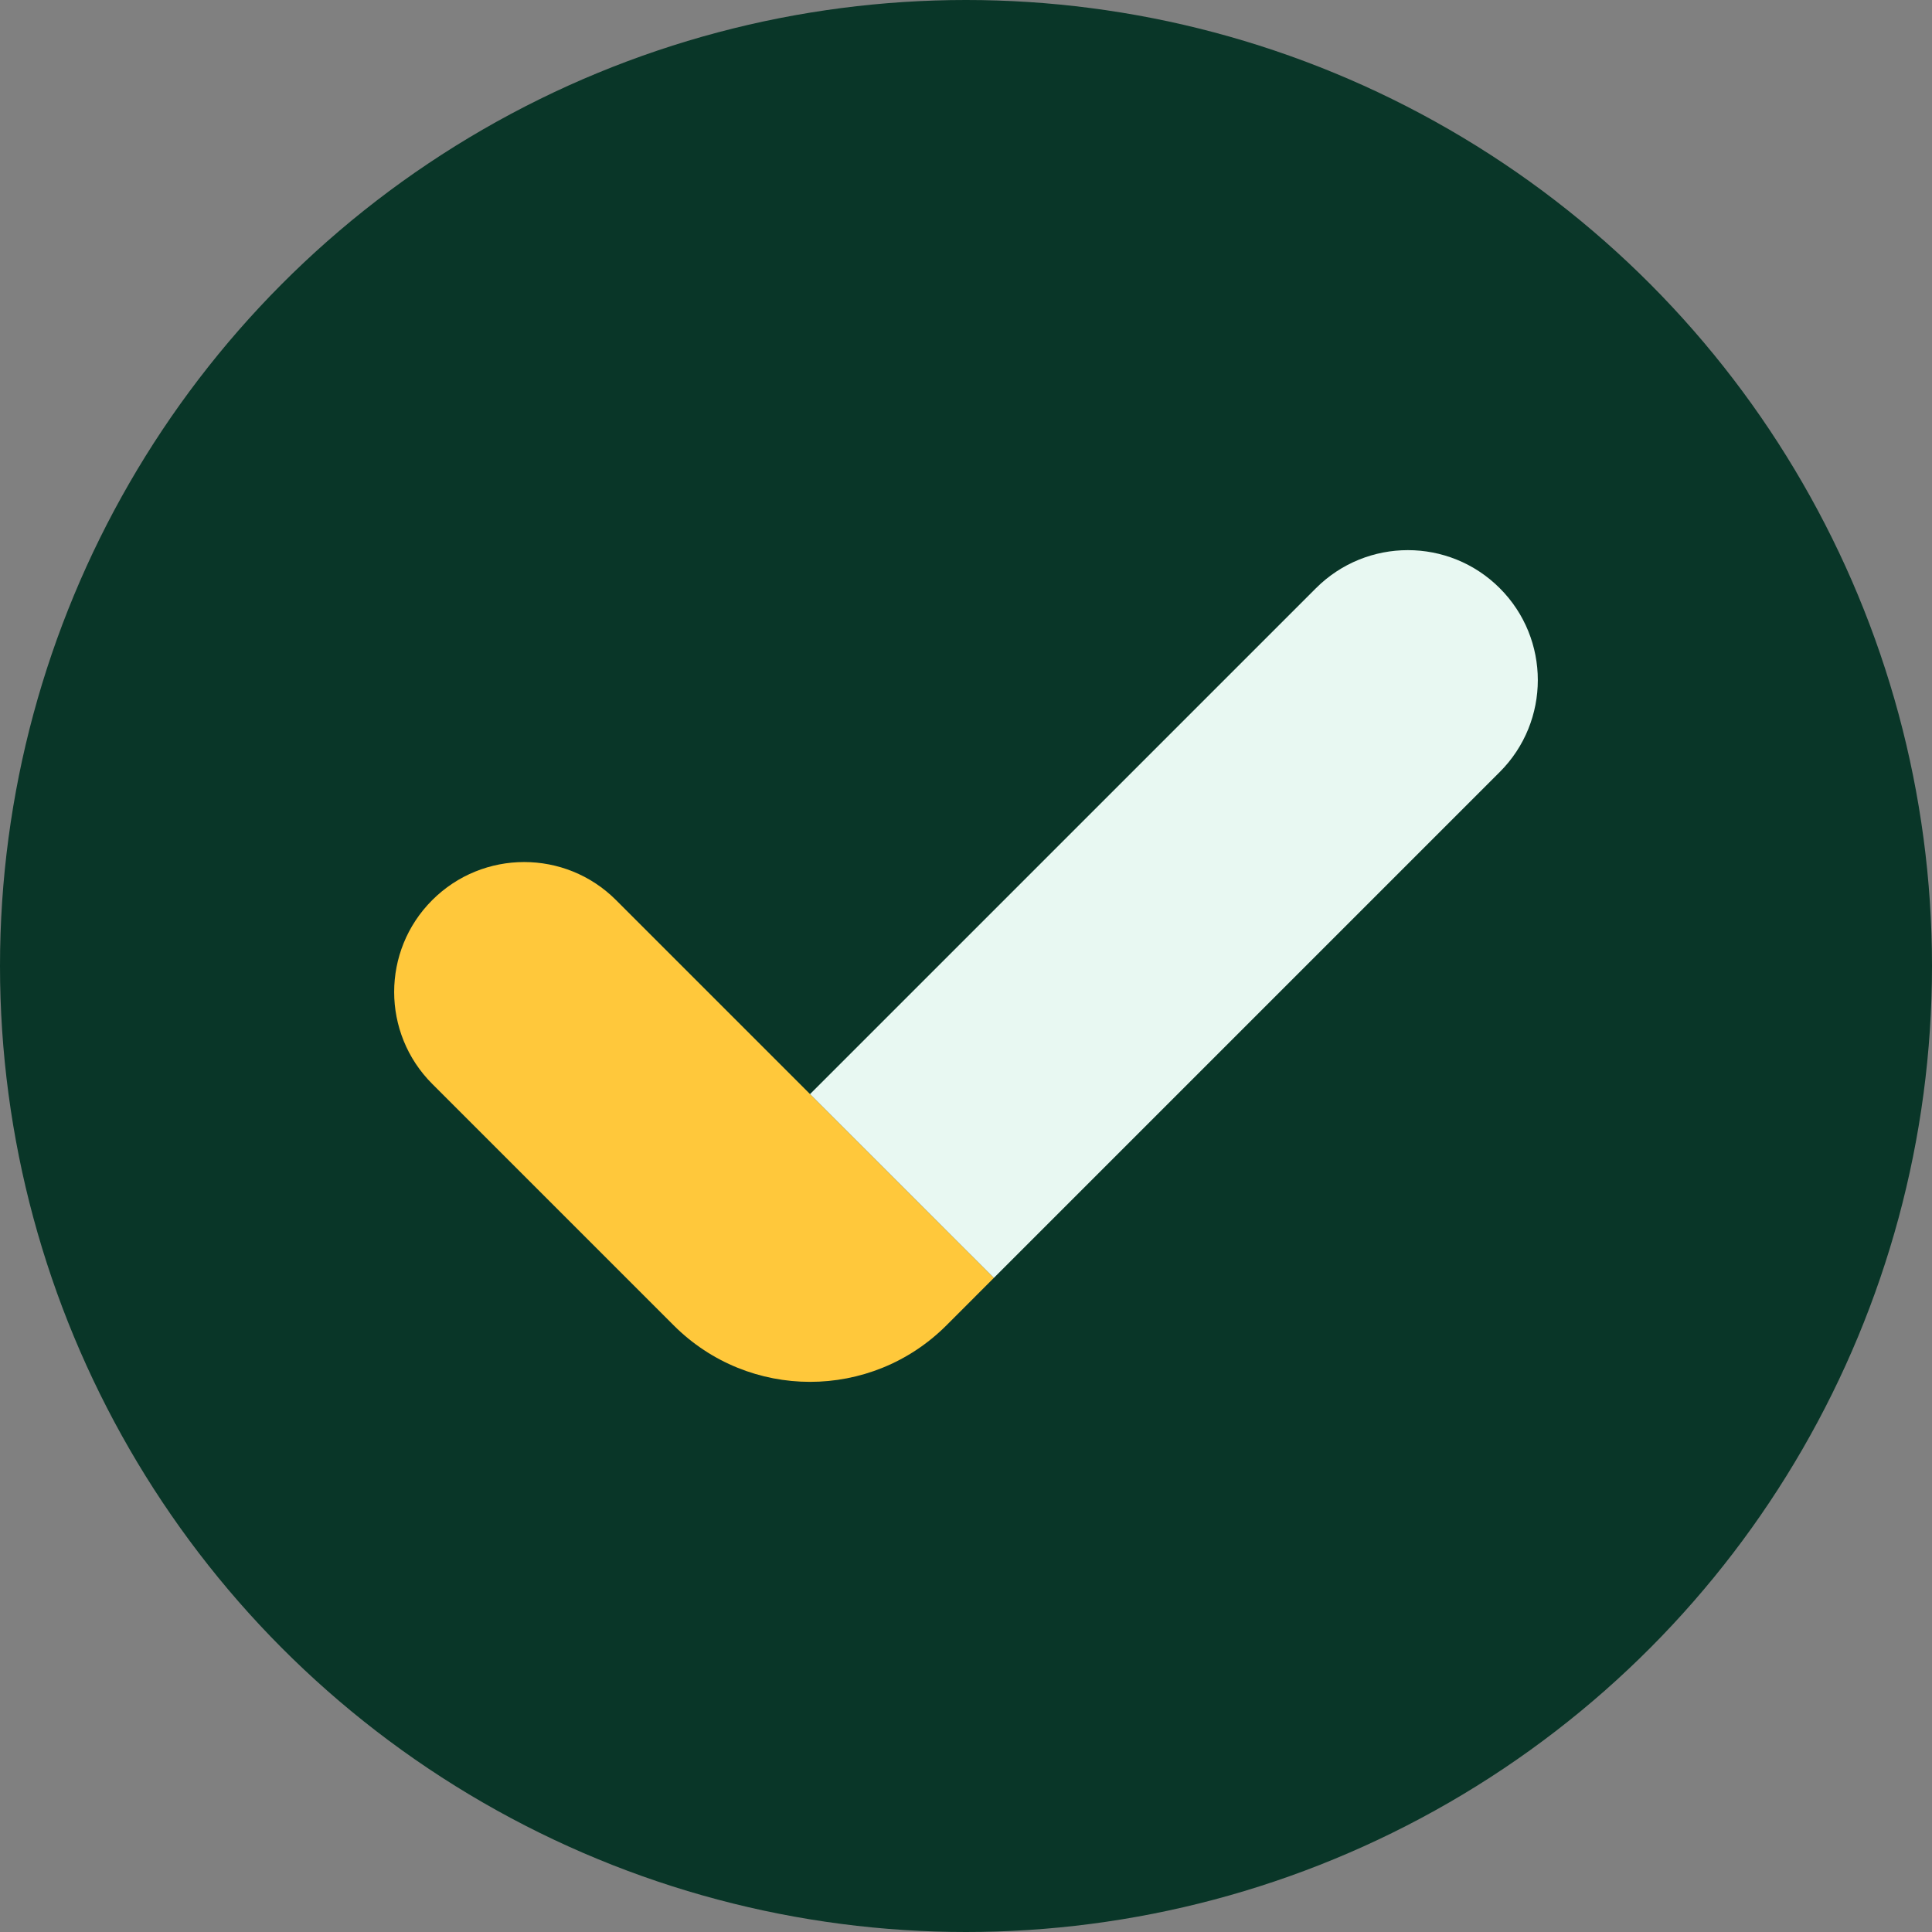
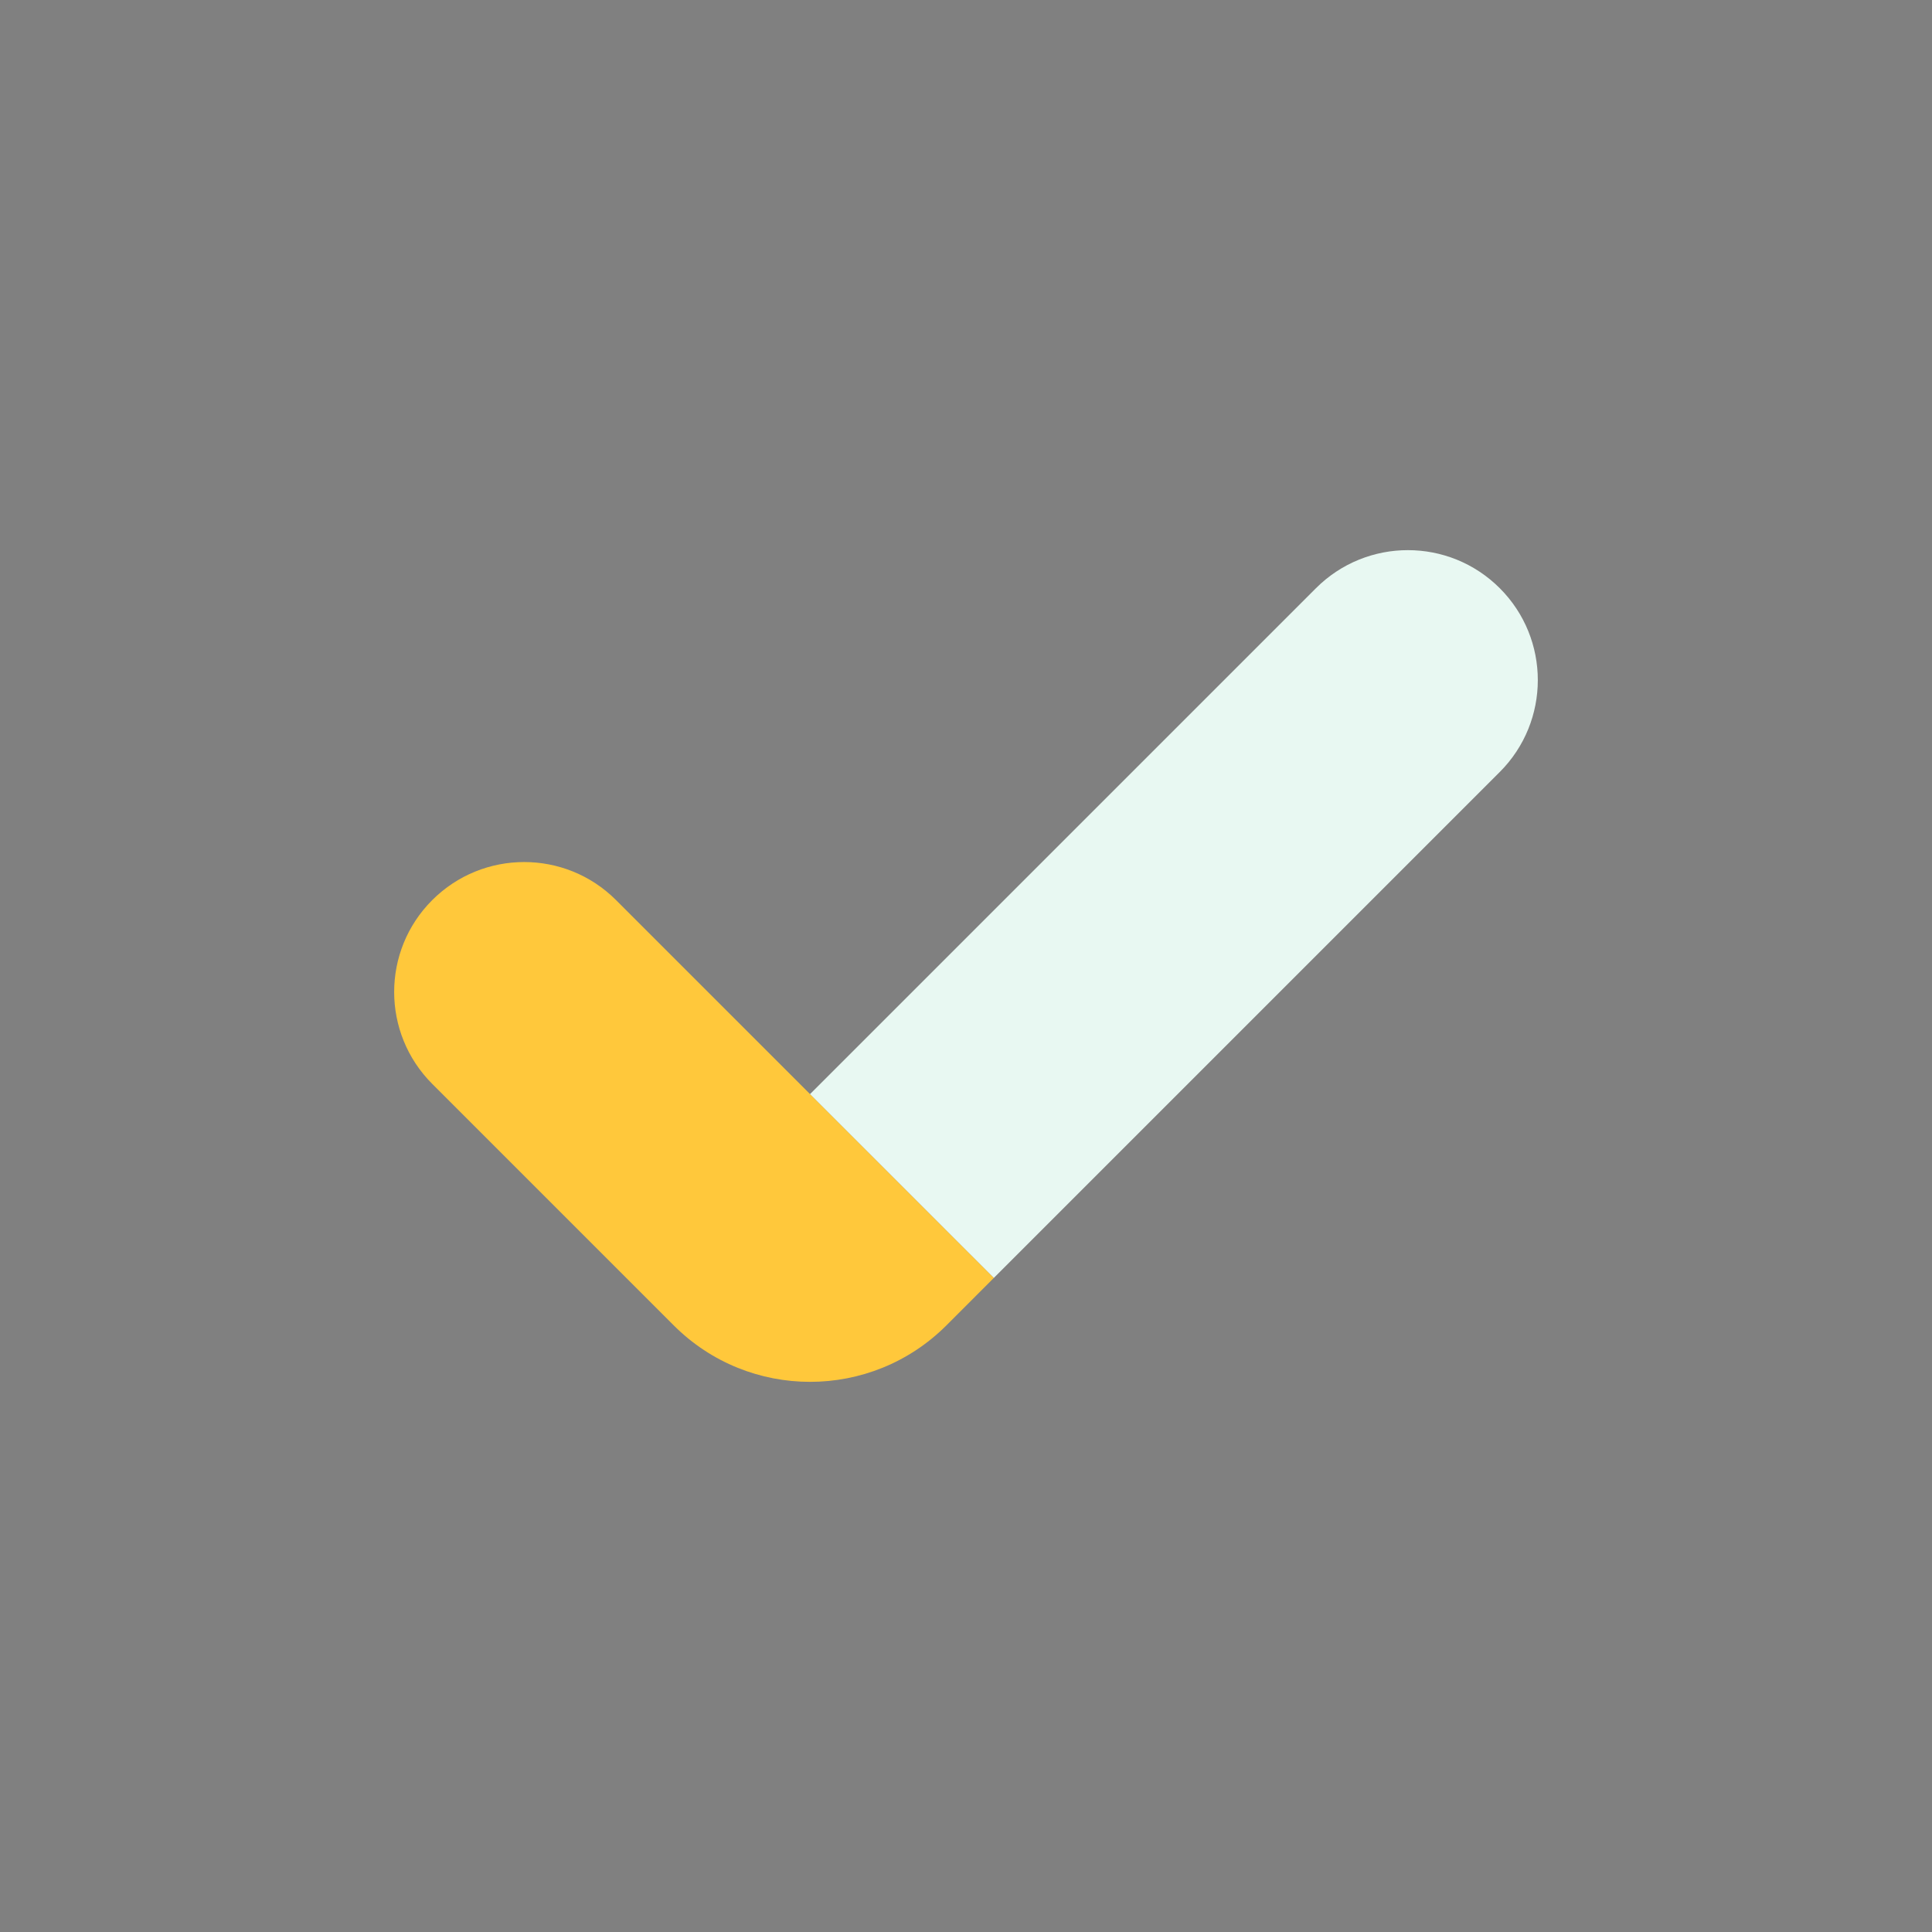
<svg xmlns="http://www.w3.org/2000/svg" width="80" height="80" viewBox="0 0 80 80" fill="none">
  <rect x="0" y="0" width="80" height="80" fill="#808080" stroke="none" />
  <g clip-path="url(#clip0_10076_11543)">
-     <circle cx="40" cy="40" r="40" fill="#093628" />
    <path d="M25.509 37.271C23.409 35.17 20.001 35.17 17.898 37.271C15.795 39.372 15.797 42.779 17.898 44.882L27.897 54.881C31.016 57.999 36.07 57.999 39.189 54.881L41.154 52.915L25.509 37.271Z" fill="#FFC83B" />
    <path d="M62.102 24.356C60.001 22.255 56.594 22.255 54.491 24.356L33.542 45.304L41.154 52.915L62.102 31.967C64.203 29.864 64.203 26.457 62.102 24.356Z" fill="#E8F8F2" />
  </g>
  <defs>
    <clipPath id="clip0_10076_11543">
      <rect width="80" height="80" fill="white" />
    </clipPath>
  </defs>
</svg>